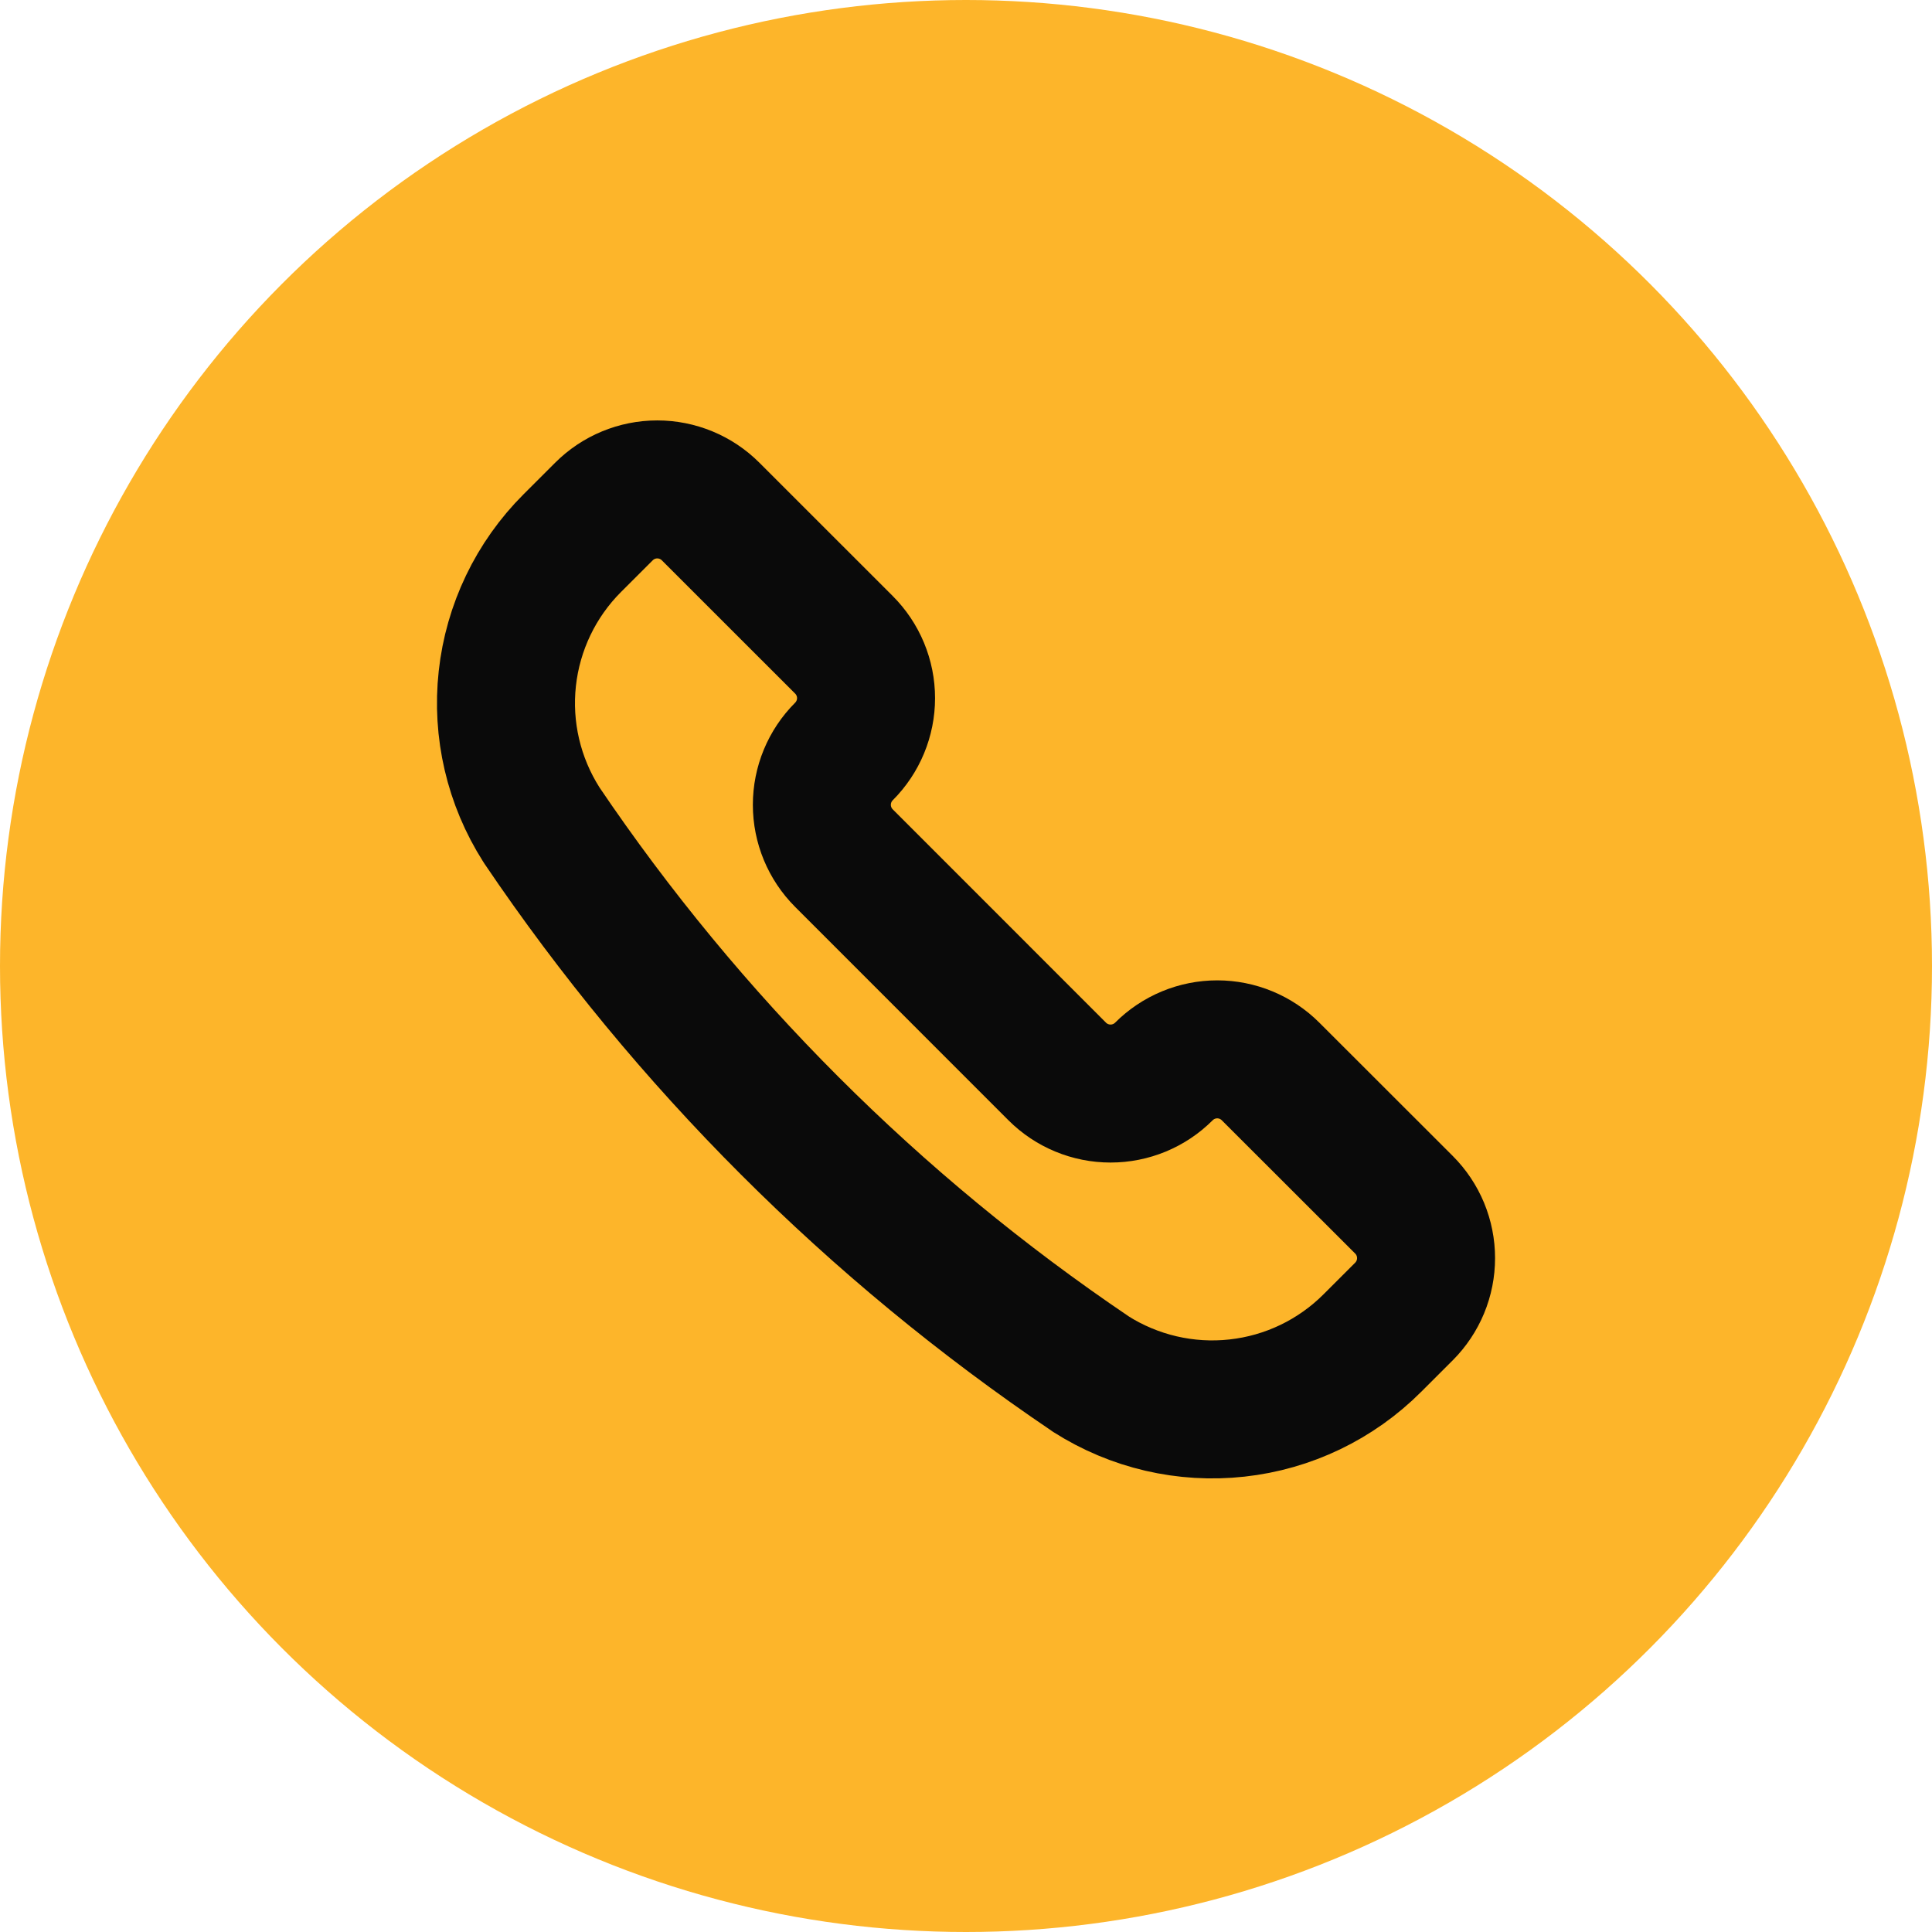
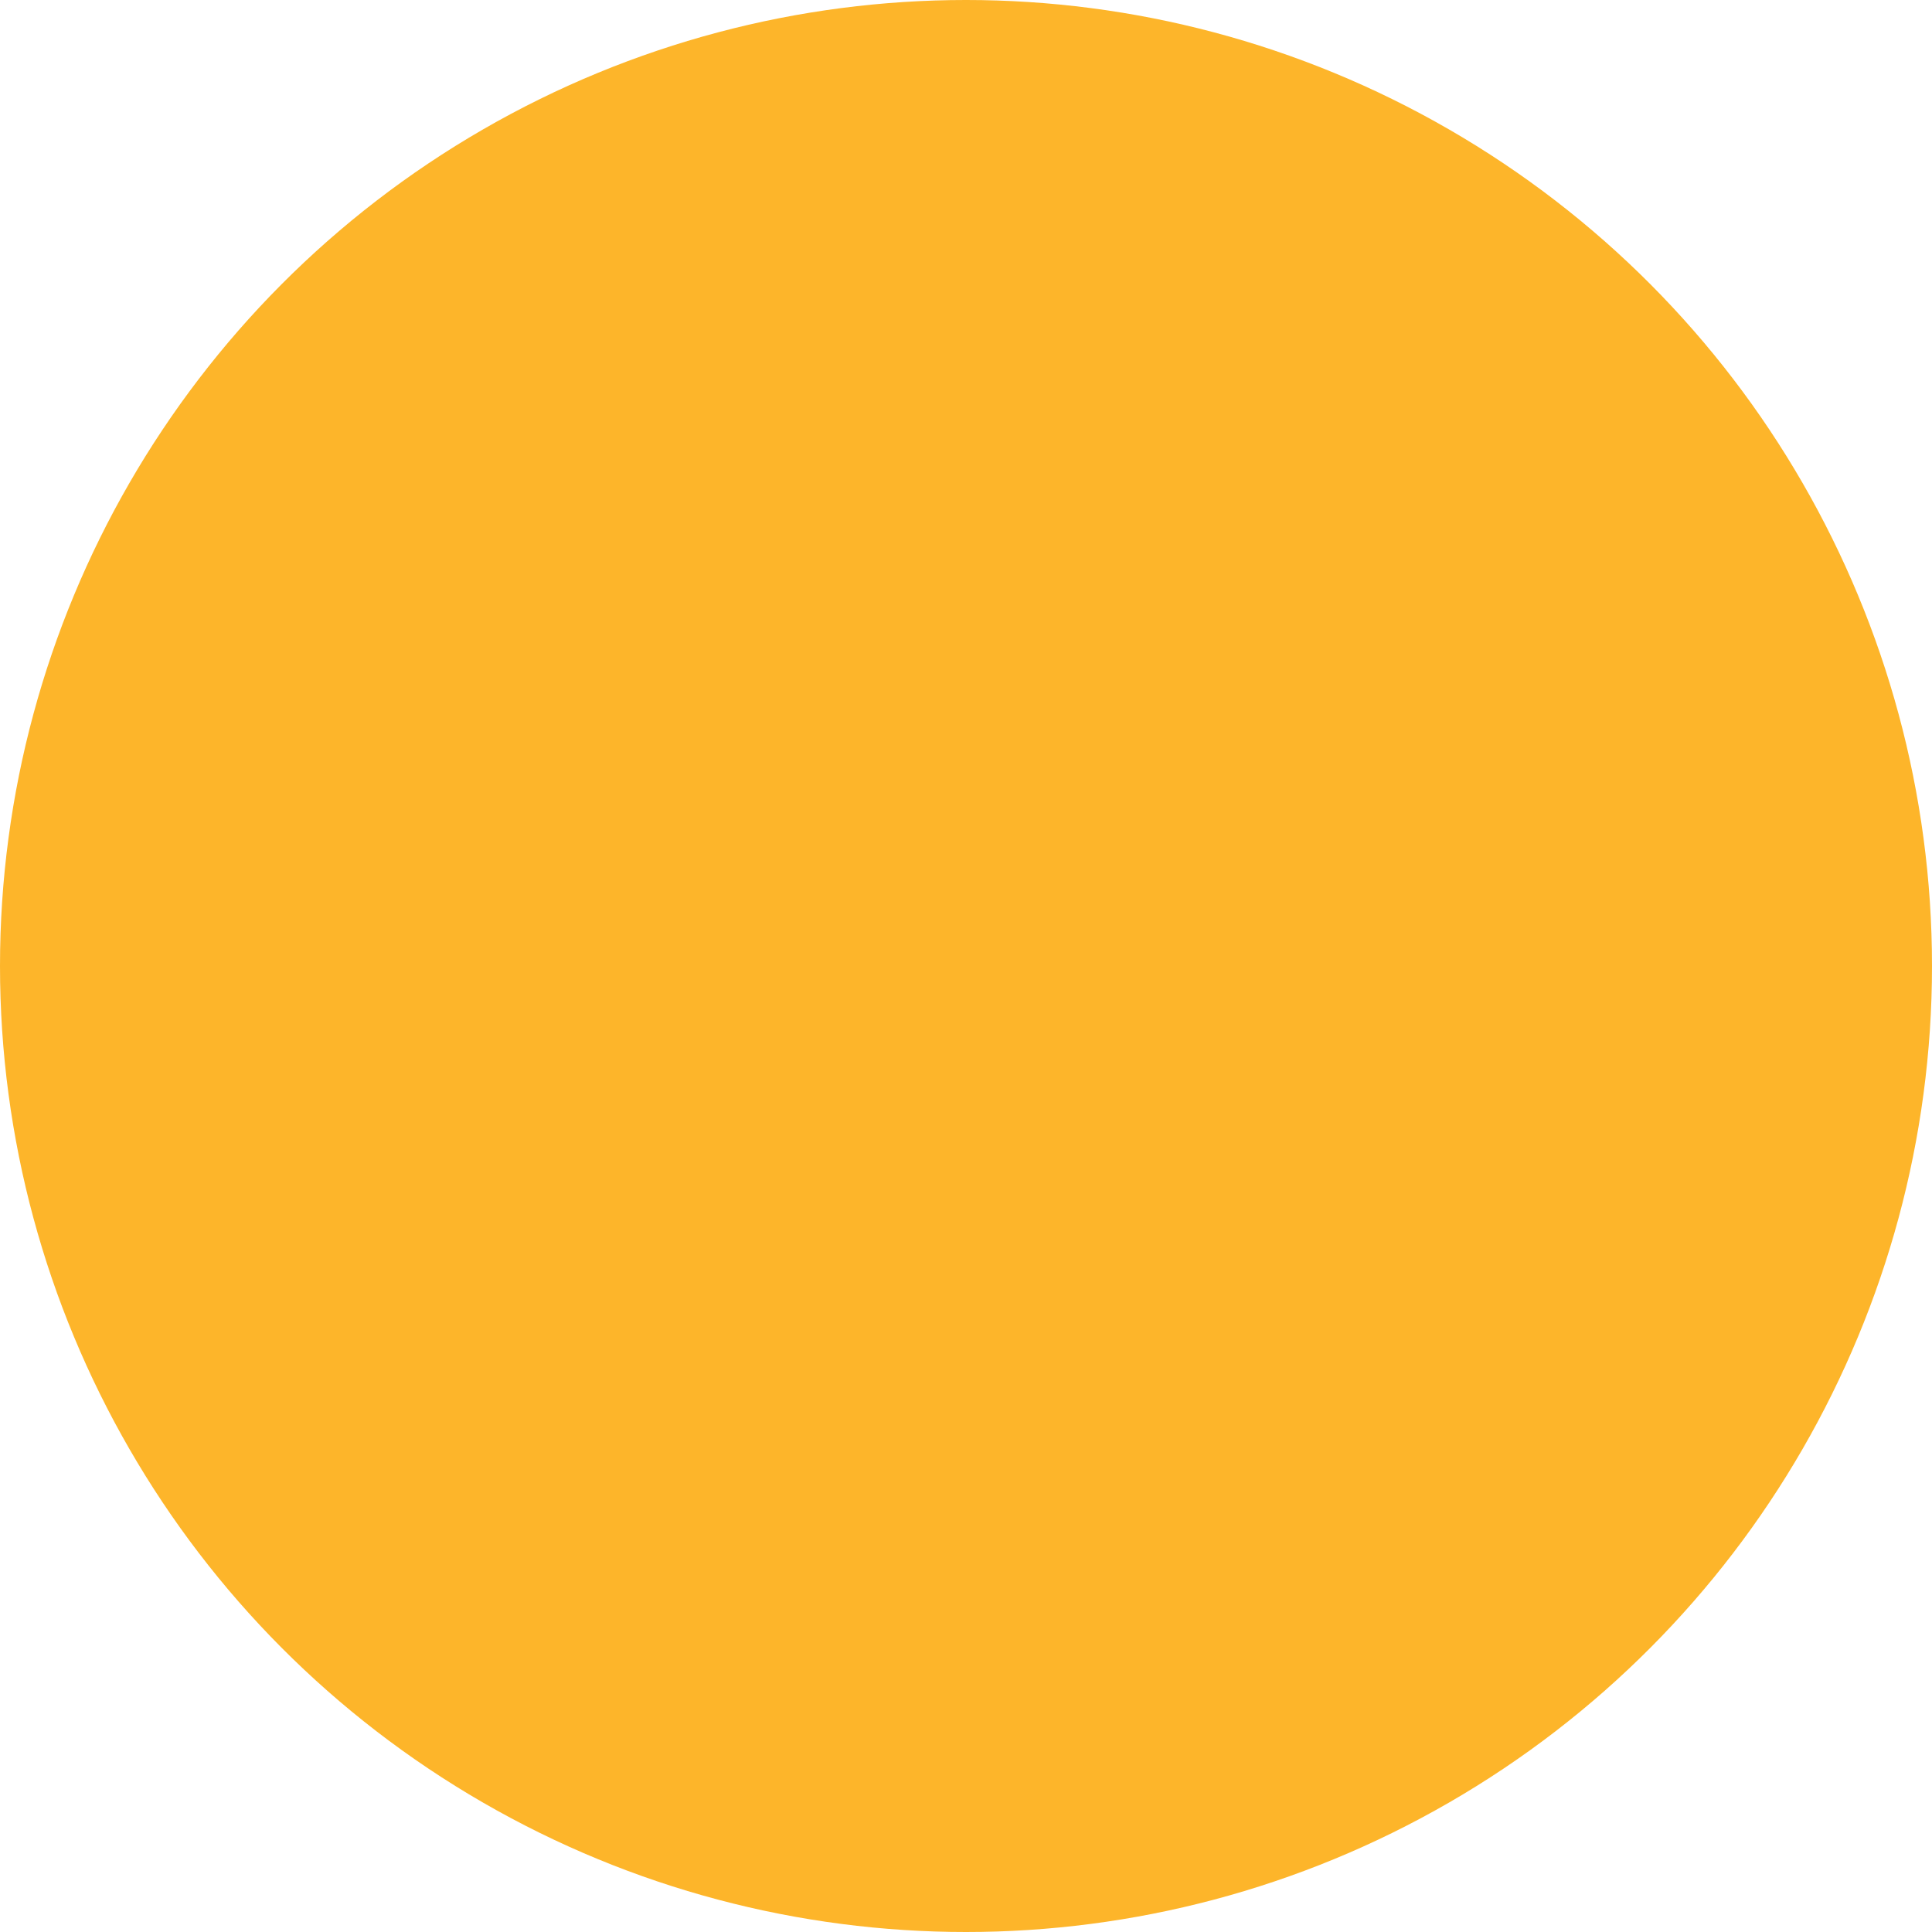
<svg xmlns="http://www.w3.org/2000/svg" width="56" height="56" viewBox="0 0 56 56" fill="none">
  <g clip-path="url(#clip0_2669_9849)">
    <circle cx="28" cy="28" r="28" fill="#FDB52A" />
-     <path d="M31.602 39.816L31.616 39.827C32.876 40.628 34.371 40.977 35.855 40.813C37.339 40.651 38.723 39.986 39.778 38.93L40.695 38.014C40.898 37.81 41.059 37.569 41.169 37.304C41.279 37.039 41.335 36.754 41.335 36.467C41.335 36.18 41.279 35.896 41.169 35.63C41.059 35.365 40.898 35.124 40.695 34.921L36.828 31.057C36.625 30.854 36.384 30.693 36.119 30.583C35.853 30.473 35.569 30.416 35.282 30.416C34.995 30.416 34.71 30.473 34.445 30.583C34.18 30.693 33.938 30.854 33.736 31.057C33.326 31.467 32.77 31.697 32.19 31.697C31.61 31.697 31.054 31.467 30.644 31.057L24.462 24.873C24.052 24.463 23.822 23.908 23.822 23.328C23.822 22.748 24.052 22.192 24.462 21.782C24.665 21.579 24.826 21.338 24.936 21.073C25.046 20.808 25.103 20.523 25.103 20.236C25.103 19.949 25.046 19.664 24.936 19.399C24.826 19.134 24.665 18.893 24.462 18.69L20.597 14.826C20.187 14.416 19.631 14.186 19.051 14.186C18.472 14.186 17.916 14.416 17.506 14.826L16.588 15.743C15.532 16.798 14.868 18.182 14.705 19.666C14.542 21.15 14.891 22.645 15.693 23.904L15.702 23.919C19.937 30.185 25.335 35.582 31.602 39.816V39.816Z" stroke="#0A0A0A" stroke-width="4" stroke-linecap="round" stroke-linejoin="round" />
  </g>
  <defs>
    <clipPath id="clip0_2669_9849">
      <rect width="56" height="56" fill="white" />
    </clipPath>
  </defs>
</svg>